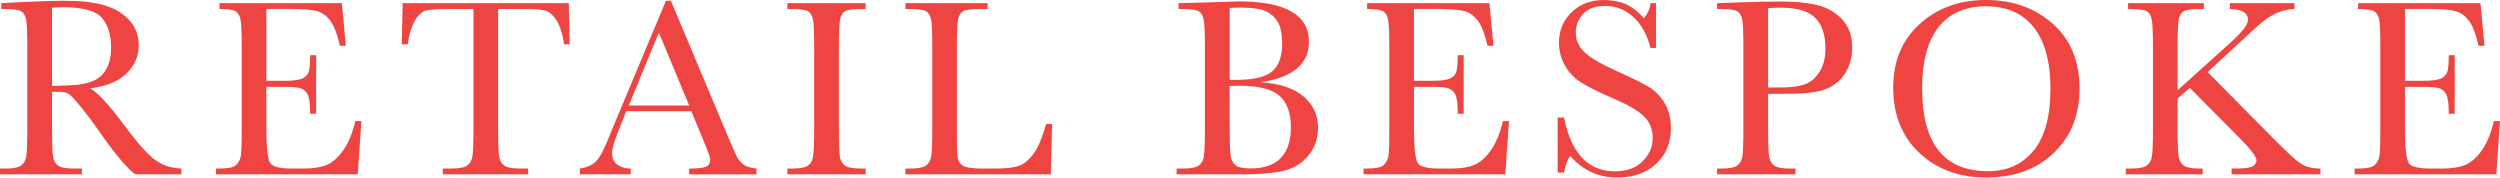
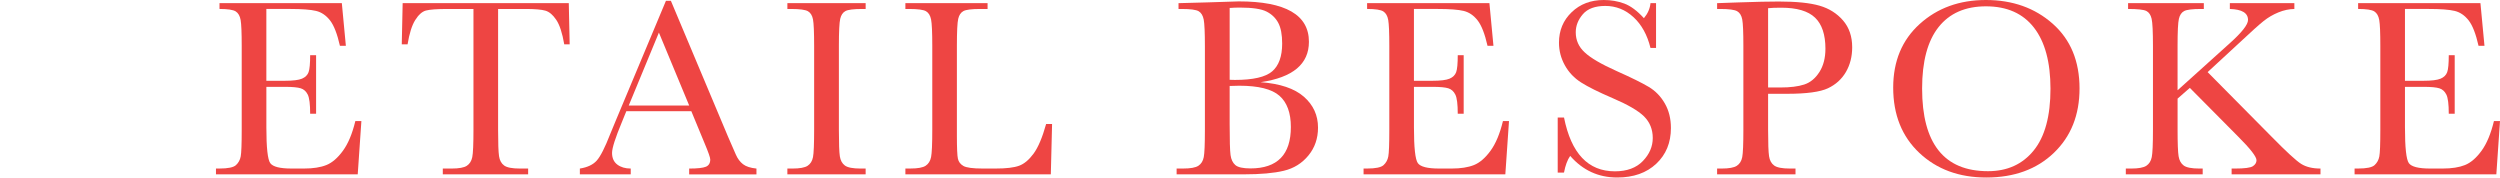
<svg xmlns="http://www.w3.org/2000/svg" version="1.1" x="0px" y="0px" width="222.404px" height="15.791px" viewBox="0 0 222.404 15.791" style="enable-background:new 0 0 222.404 15.791;" xml:space="preserve">
  <style type="text/css">
	.st0{fill:#EE4543;}
</style>
  <defs>
</defs>
  <g>
-     <path class="st0" d="M16.138,15.51h-4.099c-0.726-0.509-1.838-1.842-3.335-3.998c-0.479-0.688-0.977-1.35-1.494-1.982   S6.338,8.512,6.143,8.373s-0.498-0.208-0.91-0.208H4.627v3.38c0,1.198,0.028,1.982,0.084,2.354c0.057,0.37,0.206,0.646,0.449,0.825   c0.244,0.18,0.709,0.27,1.398,0.27h0.73v0.517H0v-0.517h0.494c0.651,0,1.103-0.082,1.354-0.247c0.25-0.165,0.41-0.421,0.477-0.77   c0.067-0.348,0.101-1.158,0.101-2.432V4.077c0-1.213-0.034-1.995-0.101-2.347C2.257,1.378,2.107,1.135,1.875,1   S1.142,0.798,0.371,0.798H0.112V0.281l2.179-0.112C3.744,0.102,4.896,0.068,5.75,0.068c1.453,0,2.634,0.135,3.543,0.404   c0.91,0.27,1.646,0.711,2.207,1.324c0.562,0.614,0.842,1.348,0.842,2.201c0,0.996-0.367,1.846-1.101,2.55S9.43,7.689,8.007,7.861   c0.636,0.308,1.662,1.416,3.077,3.324c1.153,1.551,2.059,2.564,2.718,3.044s1.438,0.733,2.336,0.764V15.51z M4.627,7.648   c0.562-0.015,1.142-0.037,1.741-0.067s1.119-0.112,1.561-0.247s0.799-0.331,1.072-0.59C9.274,6.486,9.49,6.147,9.647,5.729   c0.157-0.42,0.236-0.937,0.236-1.551c0-1.07-0.268-1.928-0.803-2.571C8.544,0.963,7.378,0.641,5.582,0.641   c-0.277,0-0.595,0.015-0.955,0.045V7.648z" />
    <path class="st0" d="M31.611,10.771h0.539l-0.326,4.739H19.213v-0.517h0.314c0.756,0,1.245-0.101,1.465-0.304   c0.221-0.201,0.361-0.458,0.421-0.769s0.09-1.103,0.09-2.376V4.077c0-1.16-0.032-1.924-0.095-2.291   c-0.064-0.367-0.21-0.623-0.438-0.77c-0.228-0.146-0.709-0.219-1.443-0.219V0.281H30.41l0.359,3.796h-0.528   c-0.24-1.063-0.534-1.817-0.881-2.263c-0.349-0.445-0.762-0.727-1.241-0.843s-1.25-0.174-2.313-0.174h-2.111v6.39h1.617   c0.741,0,1.26-0.063,1.556-0.19c0.295-0.127,0.49-0.32,0.584-0.578c0.093-0.259,0.14-0.762,0.14-1.511h0.528v5.211h-0.528   c0-0.846-0.071-1.413-0.213-1.701s-0.35-0.476-0.623-0.562c-0.273-0.086-0.736-0.13-1.387-0.13h-1.673v3.605   c0,1.805,0.116,2.865,0.348,3.184s0.857,0.478,1.875,0.478h1.134c0.801,0,1.46-0.103,1.977-0.309s1.009-0.629,1.477-1.27   C30.973,12.775,31.342,11.894,31.611,10.771z" />
    <path class="st0" d="M36.259,3.942h-0.517l0.079-3.661H50.6l0.079,3.661h-0.483c-0.172-1.003-0.408-1.728-0.708-2.173   s-0.622-0.719-0.966-0.82c-0.344-0.101-0.932-0.151-1.763-0.151h-2.448v10.747c0,1.191,0.028,1.974,0.084,2.348   c0.056,0.374,0.208,0.651,0.455,0.831s0.711,0.27,1.393,0.27h0.741v0.517h-7.592v-0.517h0.786c0.651,0,1.103-0.082,1.353-0.247   c0.251-0.165,0.412-0.421,0.483-0.77c0.071-0.348,0.106-1.158,0.106-2.432V0.798h-2.257c-0.981,0-1.64,0.047-1.977,0.141   s-0.653,0.376-0.949,0.848C36.643,2.258,36.416,2.977,36.259,3.942z" />
    <path class="st0" d="M61.502,9.895h-5.784l-0.393,0.966c-0.584,1.4-0.876,2.313-0.876,2.74c0,0.457,0.155,0.803,0.466,1.039   c0.311,0.235,0.709,0.354,1.196,0.354v0.517h-4.526v-0.517c0.674-0.104,1.175-0.343,1.505-0.713c0.33-0.371,0.726-1.151,1.19-2.342   c0.038-0.112,0.217-0.547,0.539-1.303l4.425-10.567h0.438l5.087,12.095l0.696,1.595c0.157,0.359,0.369,0.642,0.634,0.848   c0.266,0.206,0.665,0.335,1.196,0.388v0.517h-5.986v-0.517c0.734,0,1.23-0.055,1.488-0.163c0.259-0.108,0.388-0.323,0.388-0.646   c0-0.165-0.172-0.655-0.517-1.472L61.502,9.895z M61.312,9.389l-2.695-6.49l-2.684,6.49H61.312z" />
    <path class="st0" d="M70.047,0.798V0.281h6.963v0.517h-0.326c-0.749,0-1.239,0.062-1.471,0.186   c-0.232,0.123-0.387,0.354-0.466,0.69c-0.078,0.337-0.118,1.138-0.118,2.403v7.468c0,1.198,0.028,1.982,0.084,2.354   c0.056,0.37,0.206,0.646,0.449,0.825c0.243,0.18,0.709,0.27,1.398,0.27h0.449v0.517h-6.963v-0.517h0.449   c0.651,0,1.103-0.082,1.353-0.247c0.251-0.165,0.41-0.421,0.478-0.77c0.067-0.348,0.101-1.158,0.101-2.432V4.077   c0-1.213-0.034-1.995-0.101-2.347C72.259,1.378,72.109,1.135,71.877,1s-0.734-0.202-1.505-0.202H70.047z" />
    <path class="st0" d="M93.595,11.029l-0.112,4.48H80.545v-0.517h0.449c0.651,0,1.103-0.082,1.354-0.247   c0.25-0.165,0.412-0.421,0.482-0.77c0.071-0.348,0.107-1.158,0.107-2.432V4.077c0-1.213-0.036-1.995-0.107-2.347   C82.759,1.378,82.609,1.135,82.381,1c-0.228-0.135-0.728-0.202-1.499-0.202h-0.337V0.281h7.311v0.517h-0.674   c-0.749,0-1.239,0.062-1.471,0.186c-0.232,0.123-0.388,0.354-0.466,0.69c-0.079,0.337-0.118,1.138-0.118,2.403v7.974   c0,1.101,0.03,1.789,0.09,2.066s0.223,0.492,0.488,0.646c0.266,0.153,0.837,0.23,1.713,0.23h1.157c0.936,0,1.63-0.082,2.083-0.247   c0.453-0.165,0.883-0.524,1.291-1.078c0.408-0.554,0.781-1.434,1.118-2.639H93.595z" />
    <path class="st0" d="M112.143,7.312c1.729,0.127,3.014,0.558,3.852,1.292c0.838,0.733,1.258,1.65,1.258,2.751   c0,0.958-0.285,1.784-0.854,2.477s-1.297,1.146-2.185,1.358c-0.887,0.214-2.076,0.32-3.565,0.32h-5.975v-0.517h0.584   c0.651,0,1.103-0.082,1.354-0.247c0.25-0.165,0.41-0.421,0.477-0.77c0.067-0.348,0.101-1.158,0.101-2.432V4.133   c0-1.234-0.036-2.032-0.106-2.392c-0.071-0.359-0.221-0.606-0.449-0.741c-0.229-0.135-0.729-0.202-1.5-0.202h-0.292V0.281   l2.504-0.067l2.853-0.09c4.163,0,6.244,1.198,6.244,3.594c0,0.988-0.357,1.782-1.072,2.381   C114.657,6.697,113.581,7.102,112.143,7.312z M109.392,7.098c0.187,0.008,0.344,0.012,0.472,0.012c1.617,0,2.722-0.255,3.313-0.764   s0.887-1.333,0.887-2.471c0-0.794-0.116-1.407-0.348-1.842s-0.58-0.77-1.044-1.005c-0.464-0.236-1.258-0.354-2.381-0.354   c-0.292,0-0.591,0.012-0.898,0.034V7.098z M109.392,7.648v3.392c0,1.445,0.026,2.362,0.079,2.751   c0.052,0.39,0.193,0.686,0.421,0.888c0.228,0.202,0.679,0.304,1.353,0.304c1.198,0,2.096-0.308,2.695-0.922   c0.599-0.613,0.898-1.534,0.898-2.762c0-1.258-0.339-2.185-1.016-2.78c-0.678-0.595-1.87-0.893-3.577-0.893   C109.976,7.626,109.691,7.634,109.392,7.648z" />
    <path class="st0" d="M133.704,10.771h0.539l-0.326,4.739h-12.612v-0.517h0.314c0.756,0,1.245-0.101,1.465-0.304   c0.221-0.201,0.361-0.458,0.421-0.769s0.09-1.103,0.09-2.376V4.077c0-1.16-0.032-1.924-0.095-2.291   c-0.064-0.367-0.21-0.623-0.438-0.77c-0.228-0.146-0.709-0.219-1.443-0.219V0.281h10.882l0.359,3.796h-0.527   c-0.24-1.063-0.534-1.817-0.882-2.263c-0.349-0.445-0.762-0.727-1.241-0.843c-0.479-0.116-1.25-0.174-2.313-0.174h-2.111v6.39   h1.617c0.741,0,1.26-0.063,1.556-0.19s0.49-0.32,0.584-0.578c0.094-0.259,0.141-0.762,0.141-1.511h0.527v5.211h-0.527   c0-0.846-0.071-1.413-0.214-1.701c-0.142-0.288-0.35-0.476-0.623-0.562s-0.736-0.13-1.387-0.13h-1.673v3.605   c0,1.805,0.116,2.865,0.348,3.184s0.857,0.478,1.875,0.478h1.135c0.801,0,1.46-0.103,1.977-0.309s1.009-0.629,1.477-1.27   C133.065,12.775,133.434,11.894,133.704,10.771z" />
    <path class="st0" d="M138.576,15.353v-4.896h0.562c0.637,3.189,2.145,4.784,4.525,4.784c1.071,0,1.9-0.305,2.488-0.915   s0.881-1.294,0.881-2.05c0-0.764-0.258-1.404-0.774-1.92c-0.517-0.51-1.46-1.057-2.83-1.641c-1.221-0.523-2.142-0.982-2.763-1.375   c-0.621-0.394-1.106-0.904-1.454-1.533c-0.349-0.629-0.522-1.299-0.522-2.01c0-1.086,0.376-1.99,1.129-2.713   C140.569,0.361,141.522,0,142.674,0c0.645,0,1.251,0.105,1.82,0.314c0.568,0.21,1.152,0.645,1.752,1.303   c0.344-0.411,0.539-0.856,0.584-1.336h0.494v3.986h-0.494c-0.285-1.16-0.788-2.073-1.511-2.74c-0.723-0.666-1.56-0.999-2.511-0.999   c-0.905,0-1.57,0.245-1.993,0.735s-0.634,1.027-0.634,1.611c0,0.704,0.266,1.3,0.797,1.786c0.524,0.494,1.471,1.048,2.842,1.662   c1.31,0.584,2.263,1.054,2.857,1.409c0.596,0.355,1.072,0.848,1.432,1.477s0.539,1.355,0.539,2.18c0,1.303-0.434,2.361-1.303,3.178   c-0.868,0.816-2.028,1.225-3.48,1.225c-1.67,0-3.062-0.641-4.178-1.921c-0.248,0.352-0.431,0.846-0.551,1.482H138.576z" />
    <path class="st0" d="M157.293,8.345v3.2c0,1.198,0.028,1.982,0.085,2.354c0.056,0.37,0.208,0.646,0.454,0.825   c0.248,0.18,0.712,0.27,1.393,0.27h0.506v0.517h-6.975v-0.517h0.404c0.652,0,1.103-0.082,1.354-0.247s0.41-0.421,0.478-0.77   c0.067-0.348,0.101-1.158,0.101-2.432V4.077c0-1.213-0.033-1.995-0.101-2.347c-0.067-0.353-0.217-0.596-0.449-0.73   s-0.733-0.202-1.505-0.202h-0.281V0.281l1.91-0.067c1.527-0.053,2.717-0.079,3.57-0.079c1.572,0,2.784,0.124,3.634,0.371   s1.546,0.686,2.089,1.314s0.814,1.422,0.814,2.381c0,0.83-0.186,1.564-0.557,2.201c-0.37,0.636-0.902,1.119-1.595,1.448   s-1.911,0.494-3.655,0.494H157.293z M157.293,7.783h1.09c0.876,0,1.584-0.088,2.123-0.264s0.988-0.545,1.348-1.106   s0.539-1.254,0.539-2.077c0-1.258-0.31-2.181-0.927-2.769c-0.618-0.588-1.619-0.882-3.005-0.882c-0.509,0-0.898,0.015-1.168,0.045   V7.783z" />
    <path class="st0" d="M168.422,7.795c0-2.352,0.785-4.238,2.357-5.66C172.352,0.712,174.314,0,176.665,0   c2.374,0,4.356,0.704,5.947,2.111c1.591,1.408,2.387,3.328,2.387,5.762c0,2.358-0.763,4.268-2.286,5.728s-3.528,2.19-6.014,2.19   c-2.418,0-4.402-0.73-5.952-2.19S168.422,10.205,168.422,7.795z M170.994,7.873c0,2.448,0.488,4.286,1.466,5.514   c0.977,1.229,2.442,1.842,4.396,1.842c1.715,0,3.069-0.613,4.065-1.842c0.996-1.228,1.493-3.058,1.493-5.491   c0-2.366-0.49-4.18-1.471-5.441s-2.403-1.892-4.268-1.892c-1.834,0-3.24,0.615-4.217,1.847   C171.482,3.641,170.994,5.462,170.994,7.873z" />
    <path class="st0" d="M193.722,8.03l4.649-4.188c1.078-0.967,1.617-1.655,1.617-2.066c0-0.622-0.539-0.947-1.617-0.978V0.281h5.739   v0.517c-0.473,0.008-0.945,0.108-1.421,0.304c-0.476,0.194-0.912,0.449-1.309,0.764s-1.134,0.977-2.212,1.987l-2.774,2.561   l5.705,5.761c1.303,1.326,2.175,2.127,2.616,2.404c0.442,0.276,1.015,0.415,1.719,0.415v0.517h-7.906v-0.517h0.303   c0.854,0,1.386-0.071,1.596-0.214c0.209-0.142,0.314-0.317,0.314-0.527c0-0.314-0.543-1.015-1.629-2.1l-4.301-4.336l-1.09,0.955   v2.773c0,1.198,0.03,1.982,0.09,2.354c0.06,0.37,0.212,0.646,0.455,0.825s0.709,0.27,1.398,0.27h0.291v0.517h-6.839v-0.517h0.472   c0.651,0,1.103-0.082,1.354-0.247s0.411-0.421,0.482-0.77c0.071-0.348,0.107-1.158,0.107-2.432V4.077   c0-1.258-0.04-2.059-0.118-2.403c-0.079-0.345-0.234-0.576-0.466-0.696c-0.232-0.12-0.775-0.18-1.629-0.18V0.281h6.738v0.517   h-0.281c-0.748,0-1.238,0.062-1.471,0.186c-0.232,0.123-0.388,0.354-0.466,0.69c-0.079,0.337-0.118,1.138-0.118,2.403V8.03z" />
    <path class="st0" d="M221.865,10.771h0.539l-0.326,4.739h-12.611v-0.517h0.314c0.756,0,1.244-0.101,1.465-0.304   c0.221-0.201,0.361-0.458,0.422-0.769c0.06-0.311,0.09-1.103,0.09-2.376V4.077c0-1.16-0.032-1.924-0.096-2.291   s-0.21-0.623-0.438-0.77c-0.229-0.146-0.709-0.219-1.442-0.219V0.281h10.882l0.359,3.796h-0.528   c-0.239-1.063-0.533-1.817-0.881-2.263c-0.349-0.445-0.762-0.727-1.241-0.843s-1.25-0.174-2.313-0.174h-2.111v6.39h1.617   c0.741,0,1.26-0.063,1.556-0.19s0.49-0.32,0.584-0.578c0.094-0.259,0.14-0.762,0.14-1.511h0.528v5.211h-0.528   c0-0.846-0.07-1.413-0.213-1.701s-0.35-0.476-0.623-0.562s-0.736-0.13-1.387-0.13h-1.674v3.605c0,1.805,0.116,2.865,0.348,3.184   c0.232,0.318,0.857,0.478,1.876,0.478h1.134c0.802,0,1.461-0.103,1.977-0.309c0.518-0.206,1.01-0.629,1.478-1.27   C221.226,12.775,221.595,11.894,221.865,10.771z" />
  </g>
</svg>